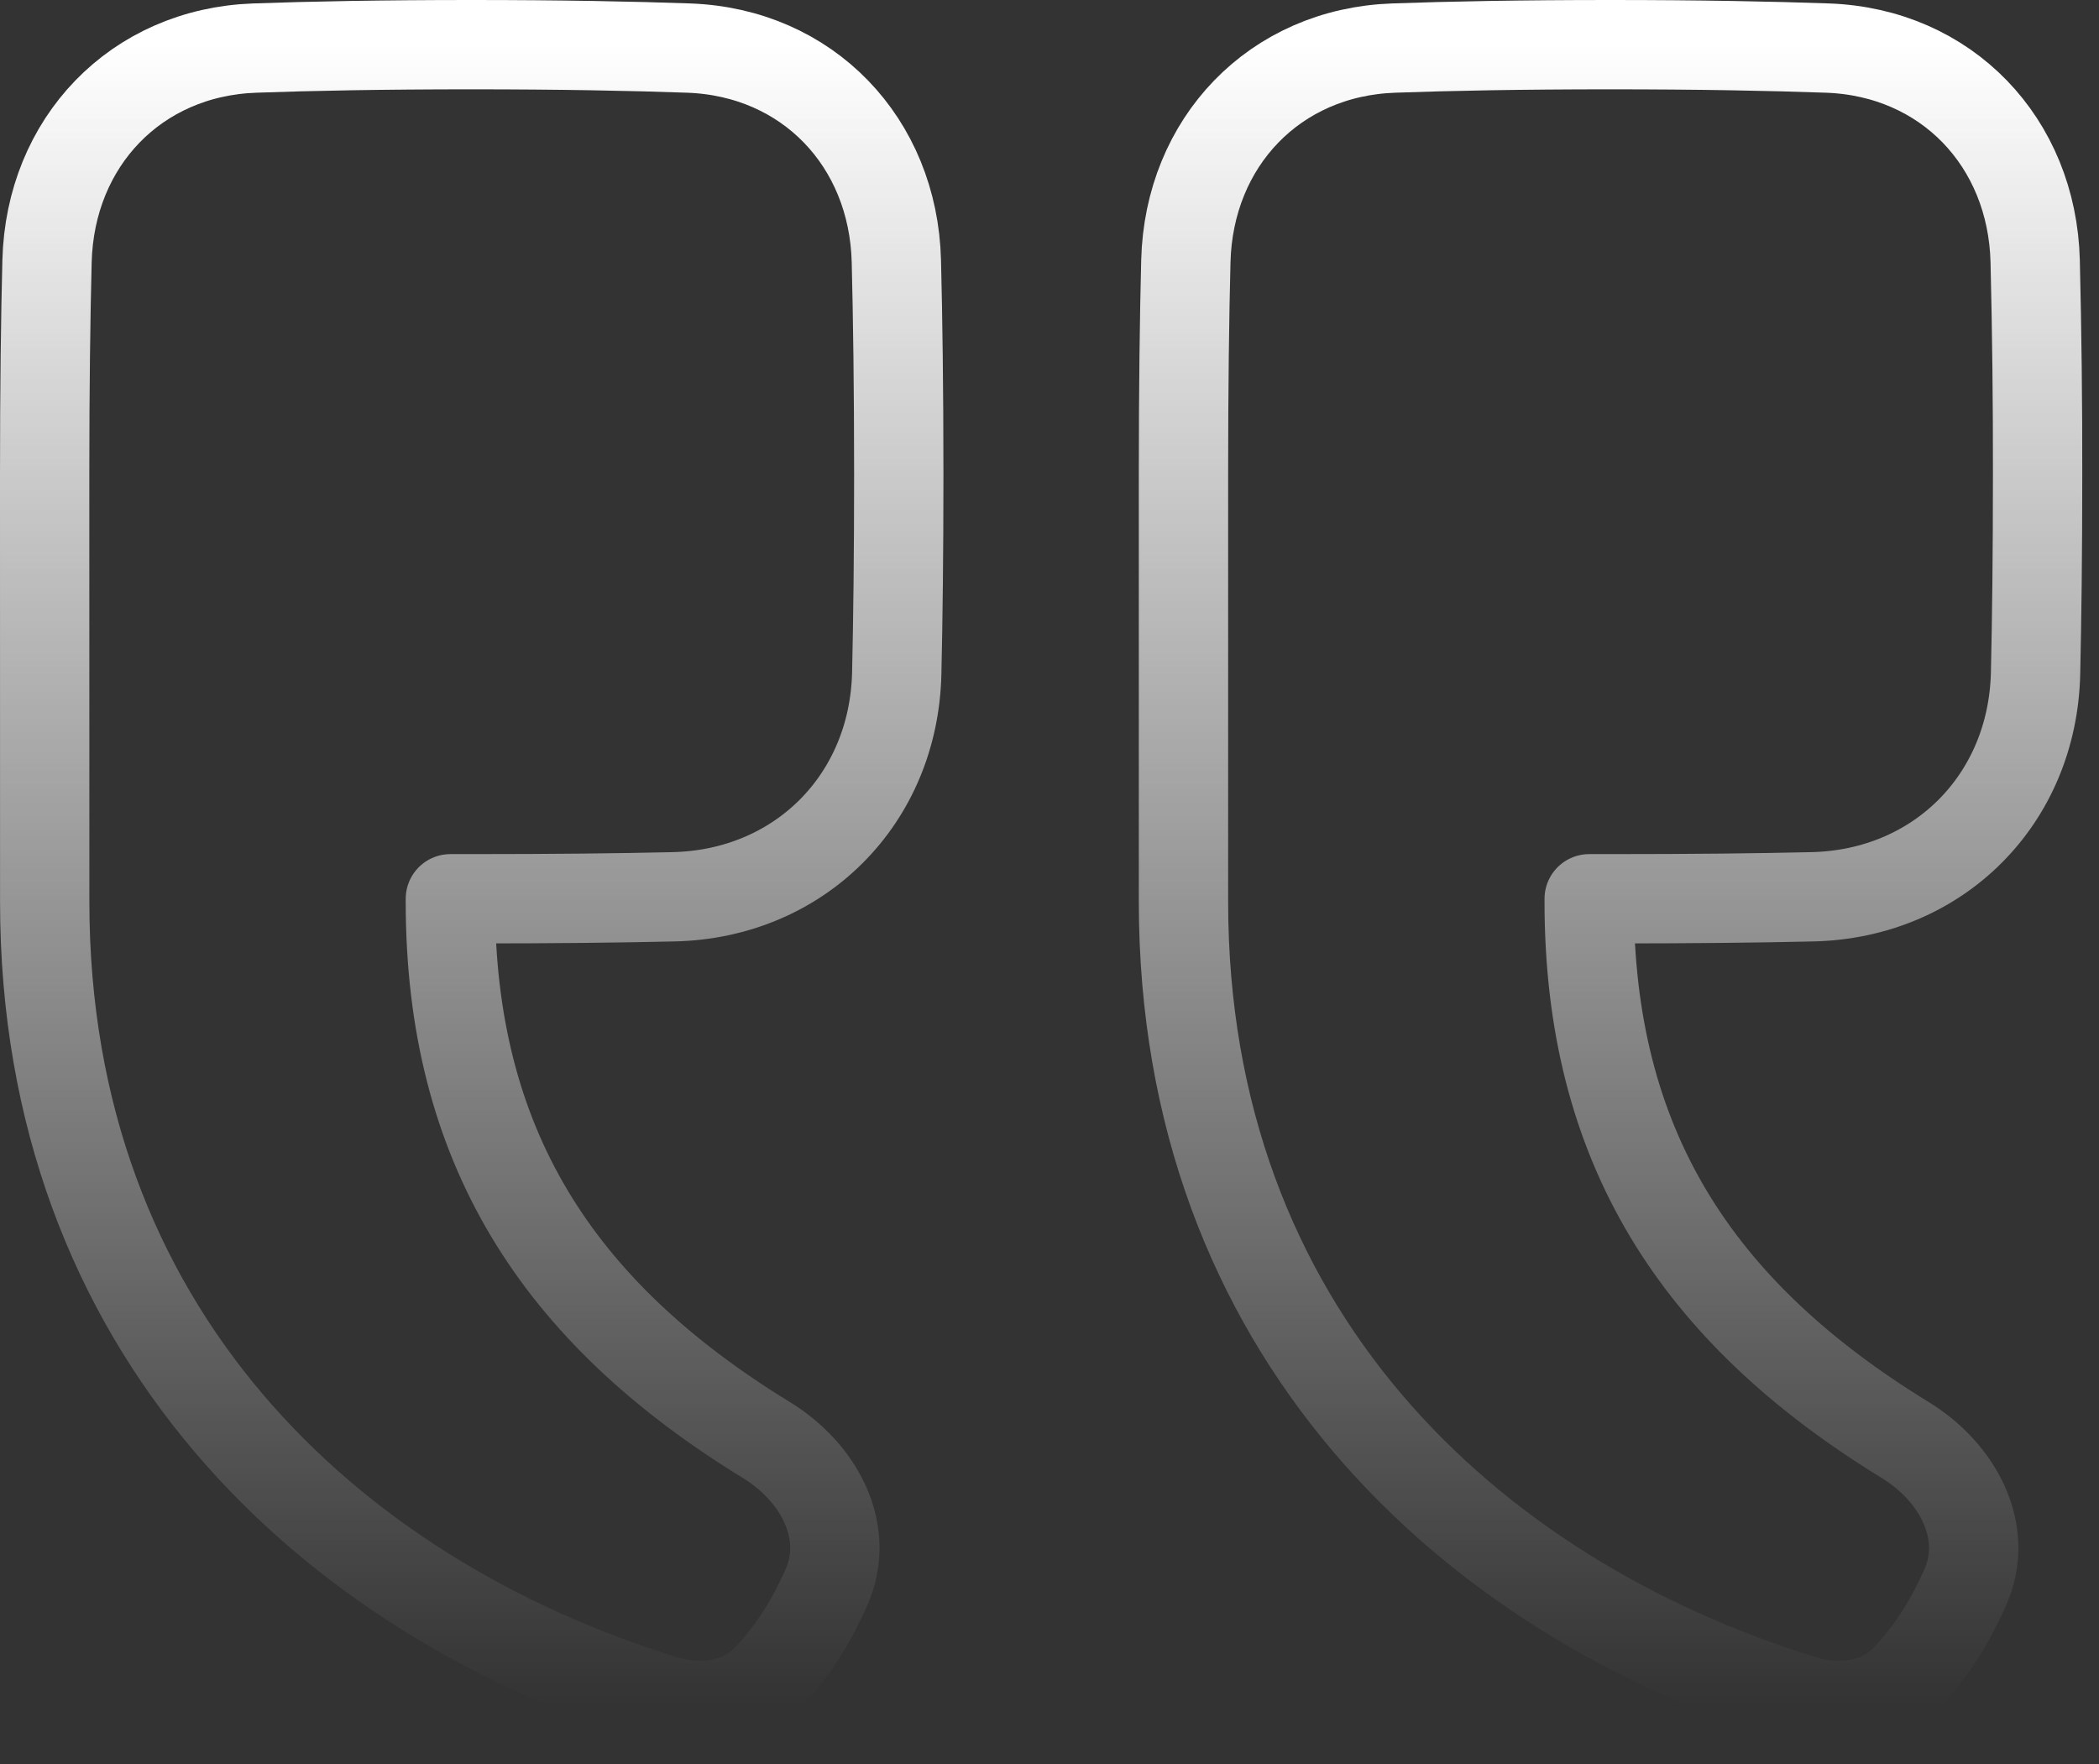
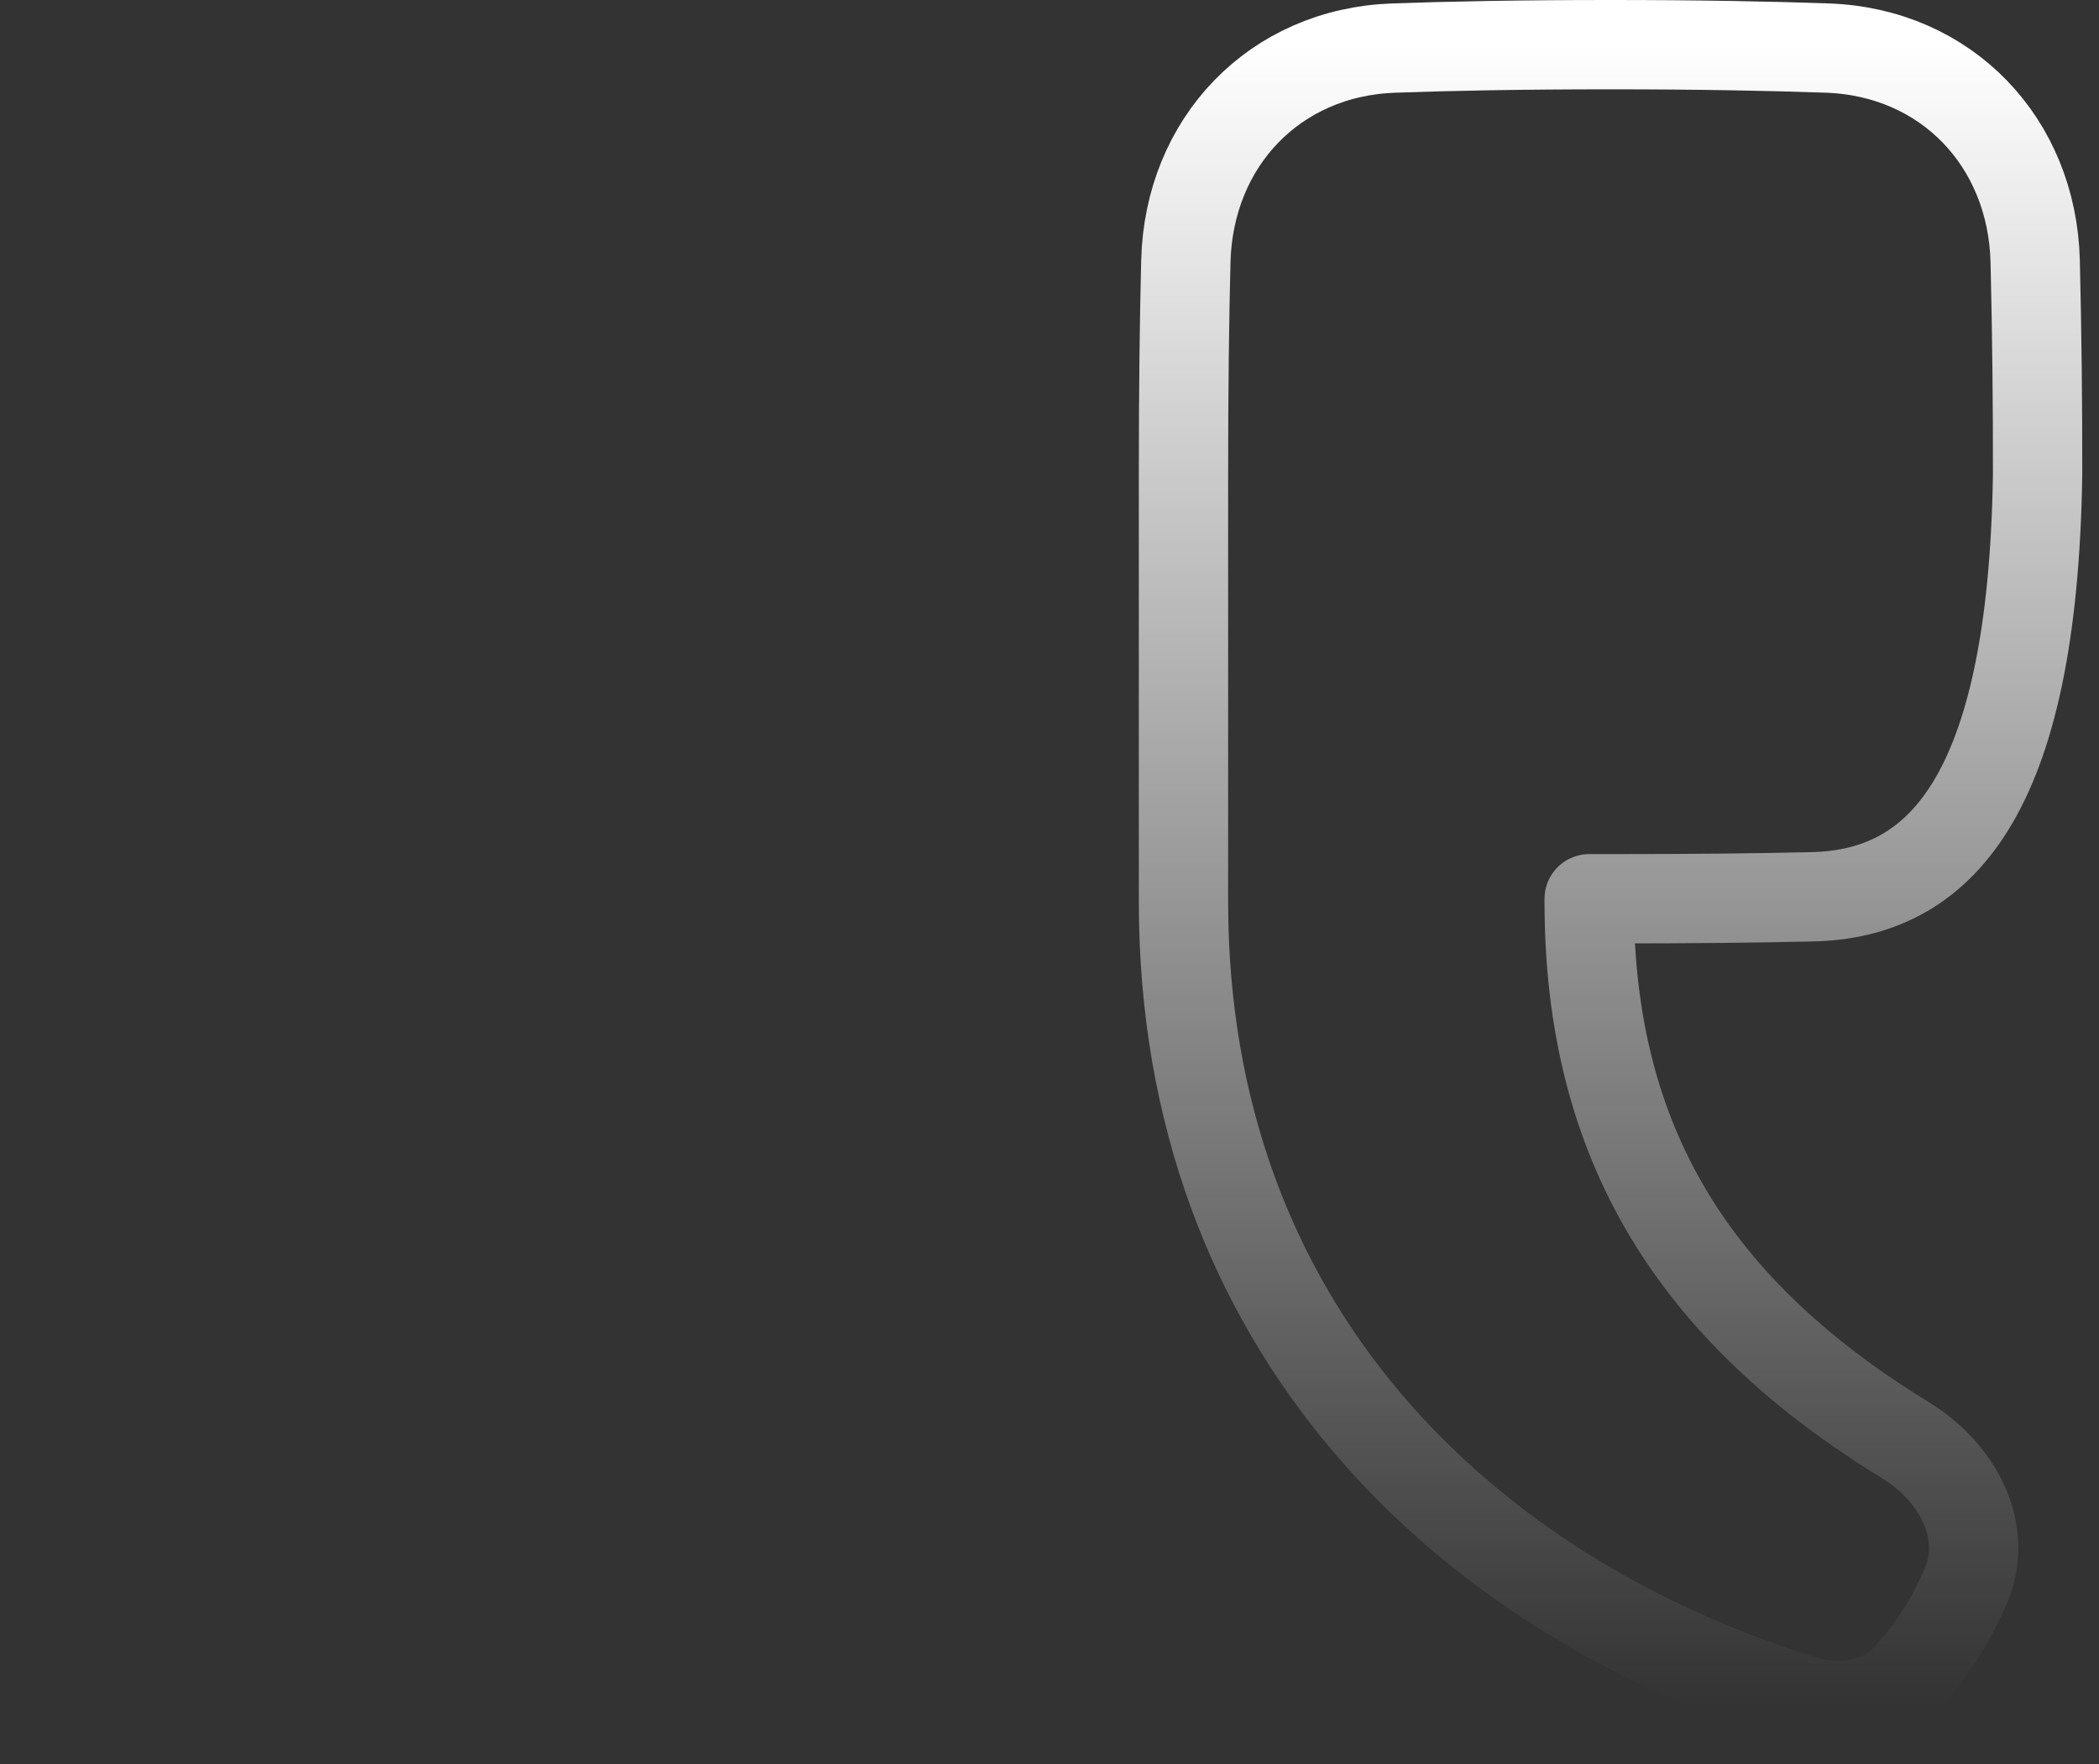
<svg xmlns="http://www.w3.org/2000/svg" width="94" height="79" viewBox="0 0 94 79" fill="none">
  <rect x="0" y="0" width="94" height="79" fill="#333333" stroke="none" />
-   <path d="M81.843 2.153C87.17 2.344 91.006 6.367 91.142 11.694C91.219 14.883 91.255 18.072 91.25 21.261C91.25 24.818 91.214 27.753 91.159 30.152C91.029 35.804 86.802 40.04 81.15 40.161C78.734 40.218 75.763 40.25 72.125 40.25H71.169V40.384C71.169 51.238 75.886 58.71 85.326 64.492C87.661 65.924 89.119 68.585 88.009 71.09C87.404 72.459 86.545 73.933 85.34 75.185C84.165 76.407 82.35 76.628 80.729 76.126C65.676 71.477 53 59.562 53 40.384V21.259C53 17.362 53.042 14.212 53.106 11.696C53.242 6.367 57.08 2.342 62.407 2.153C64.936 2.062 68.128 2 72.125 2C76.122 2 79.314 2.064 81.843 2.153Z" stroke="url(#paint0_linear_1118_431)" stroke-width="4" stroke-linecap="round" stroke-linejoin="round" />
-   <path d="M30.843 2.153C36.17 2.344 40.006 6.367 40.142 11.694C40.205 14.21 40.25 17.362 40.25 21.261C40.25 24.818 40.214 27.753 40.159 30.152C40.029 35.804 35.802 40.04 30.15 40.161C27.734 40.218 24.763 40.25 21.125 40.25H20.169V40.382C20.169 51.238 24.886 58.71 34.325 64.492C36.661 65.922 38.119 68.583 37.009 71.09C36.404 72.457 35.545 73.933 34.34 75.183C33.165 76.405 31.351 76.628 29.729 76.126C14.674 71.477 2.002 59.562 2.002 40.384L2 21.259C2 17.362 2.042 14.212 2.106 11.696C2.244 6.367 6.08 2.342 11.407 2.153C13.936 2.062 17.128 2 21.125 2C25.122 2 28.314 2.064 30.843 2.153Z" stroke="url(#paint1_linear_1118_431)" stroke-width="4" stroke-linecap="round" stroke-linejoin="round" />
+   <path d="M81.843 2.153C87.17 2.344 91.006 6.367 91.142 11.694C91.219 14.883 91.255 18.072 91.25 21.261C91.029 35.804 86.802 40.04 81.15 40.161C78.734 40.218 75.763 40.25 72.125 40.25H71.169V40.384C71.169 51.238 75.886 58.71 85.326 64.492C87.661 65.924 89.119 68.585 88.009 71.09C87.404 72.459 86.545 73.933 85.34 75.185C84.165 76.407 82.35 76.628 80.729 76.126C65.676 71.477 53 59.562 53 40.384V21.259C53 17.362 53.042 14.212 53.106 11.696C53.242 6.367 57.08 2.342 62.407 2.153C64.936 2.062 68.128 2 72.125 2C76.122 2 79.314 2.064 81.843 2.153Z" stroke="url(#paint0_linear_1118_431)" stroke-width="4" stroke-linecap="round" stroke-linejoin="round" />
  <defs>
    <linearGradient id="paint0_linear_1118_431" x1="72.125" y1="2" x2="72.125" y2="76.377" gradientUnits="userSpaceOnUse">
      <stop stop-color="white" />
      <stop offset="1" stop-color="white" stop-opacity="0" />
    </linearGradient>
    <linearGradient id="paint1_linear_1118_431" x1="21.125" y1="2" x2="21.125" y2="76.376" gradientUnits="userSpaceOnUse">
      <stop stop-color="white" />
      <stop offset="1" stop-color="white" stop-opacity="0" />
    </linearGradient>
  </defs>
</svg>